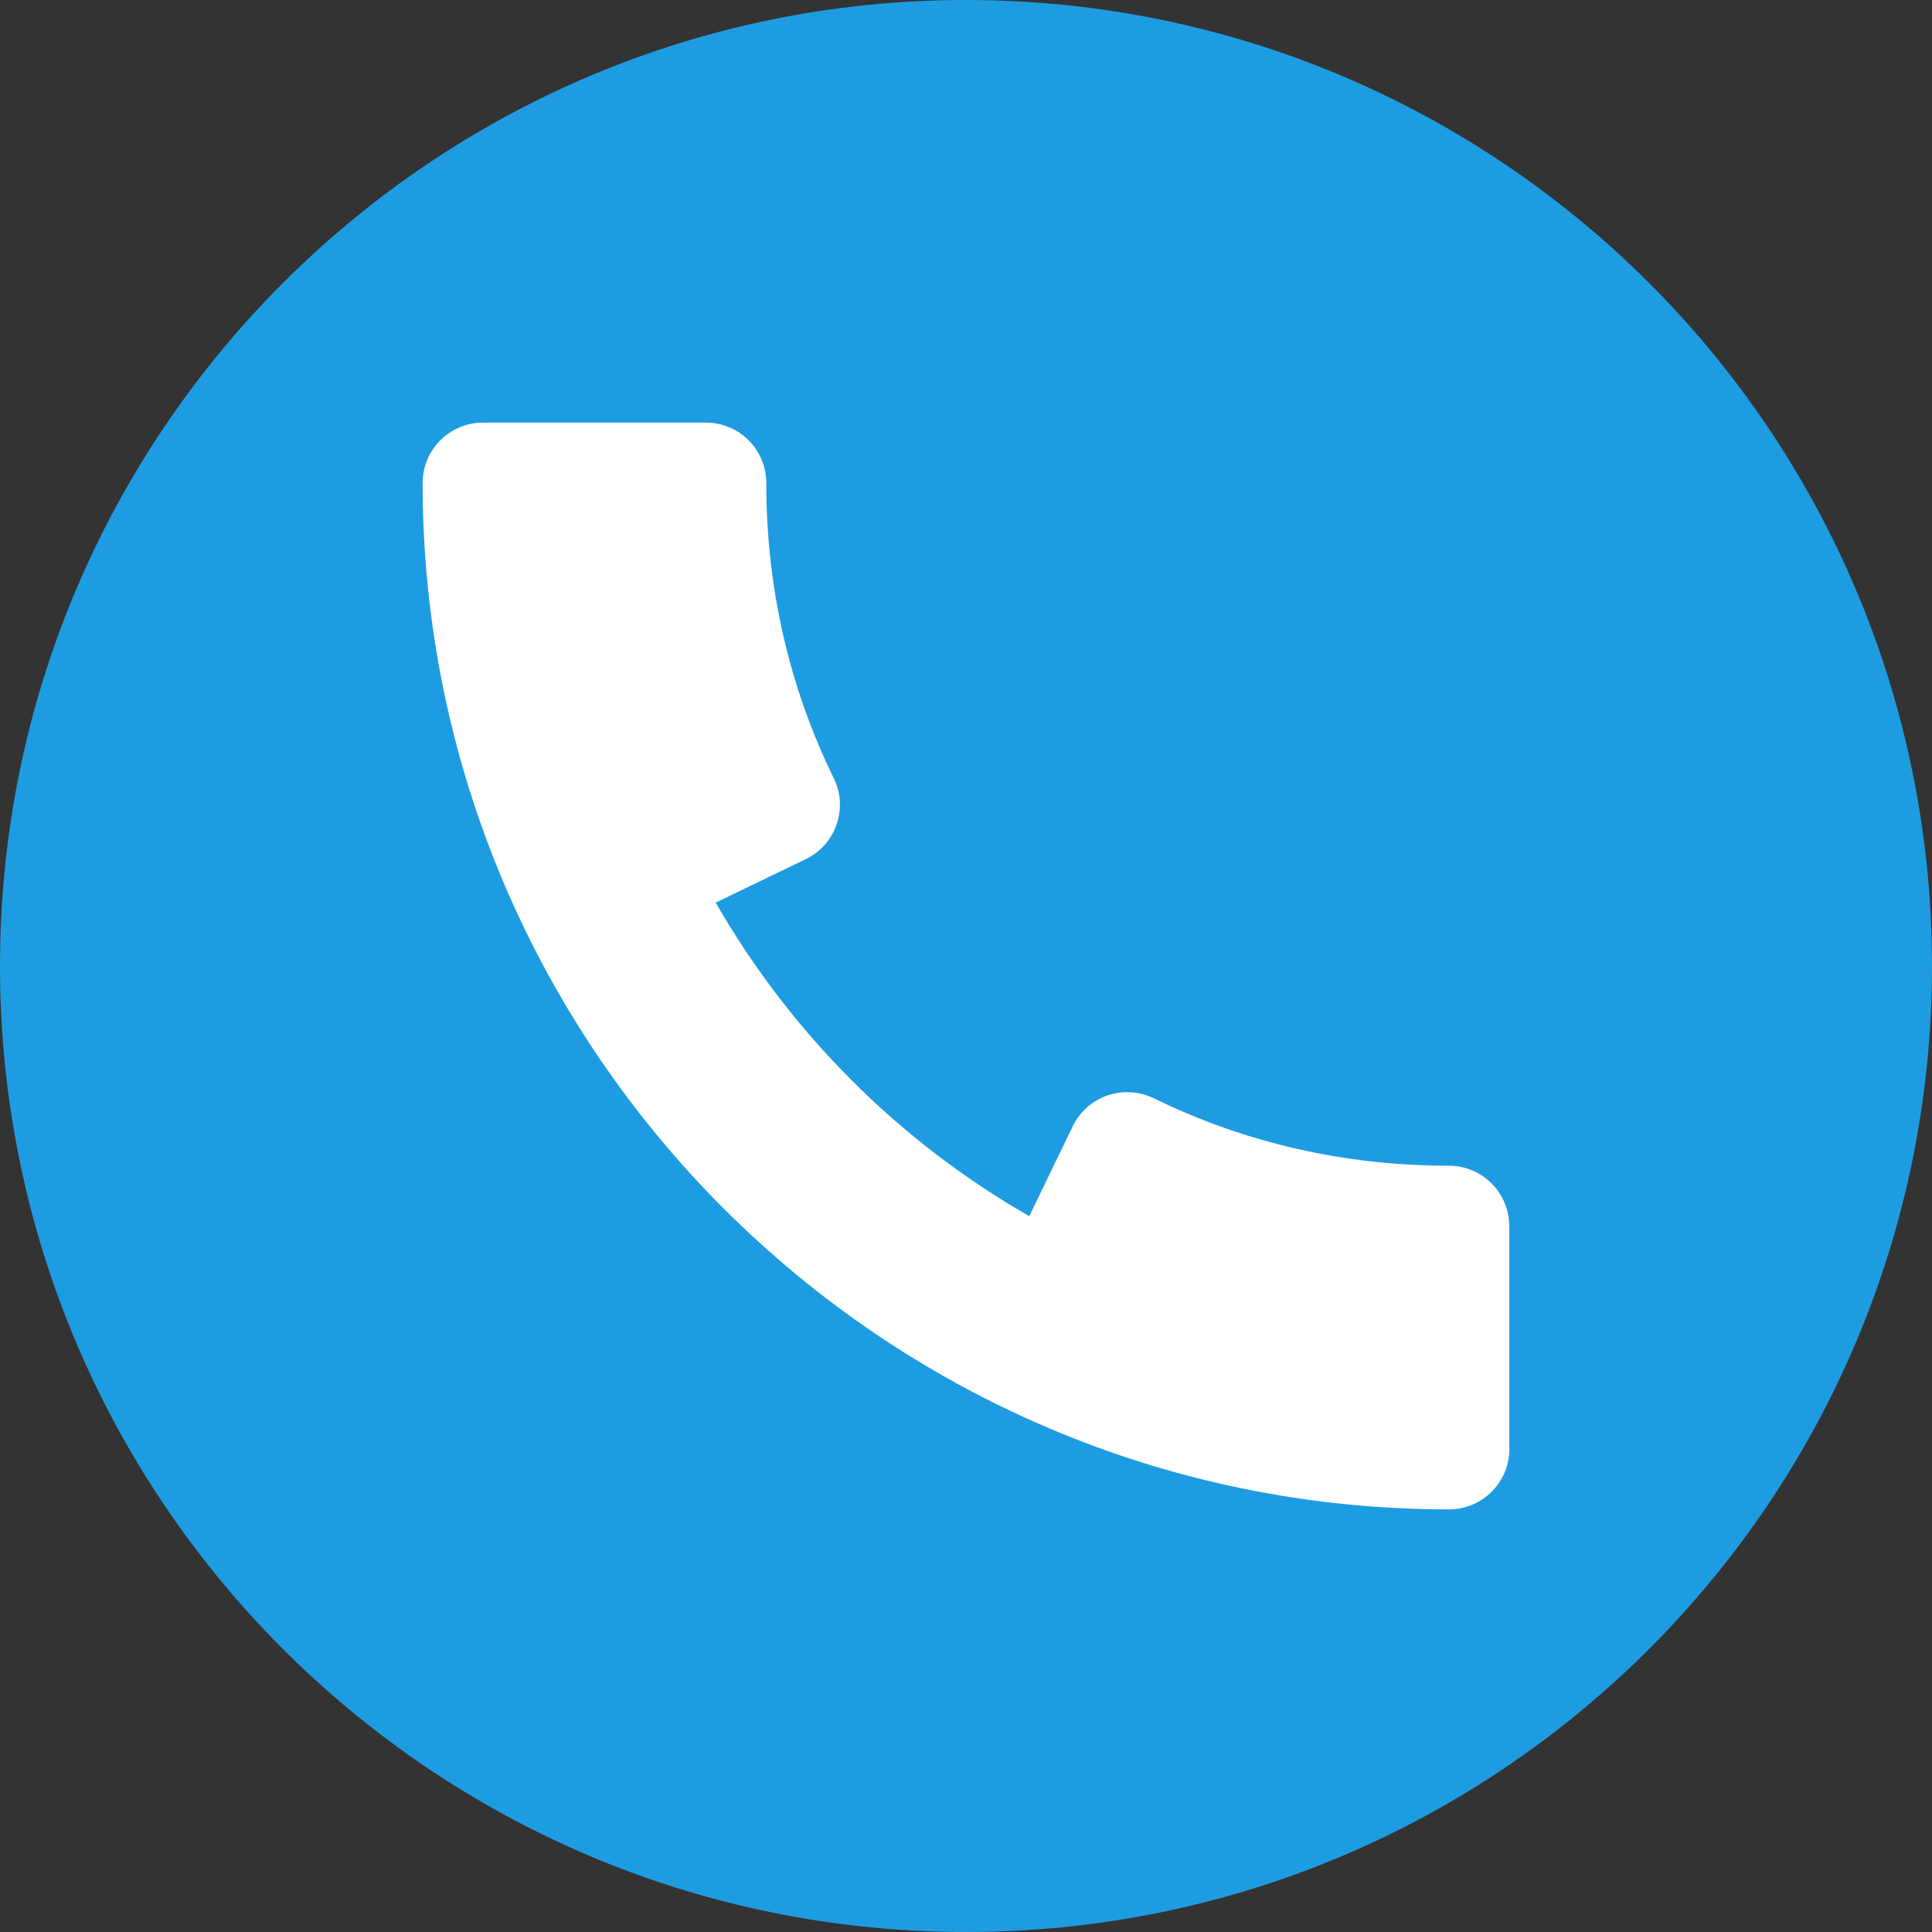
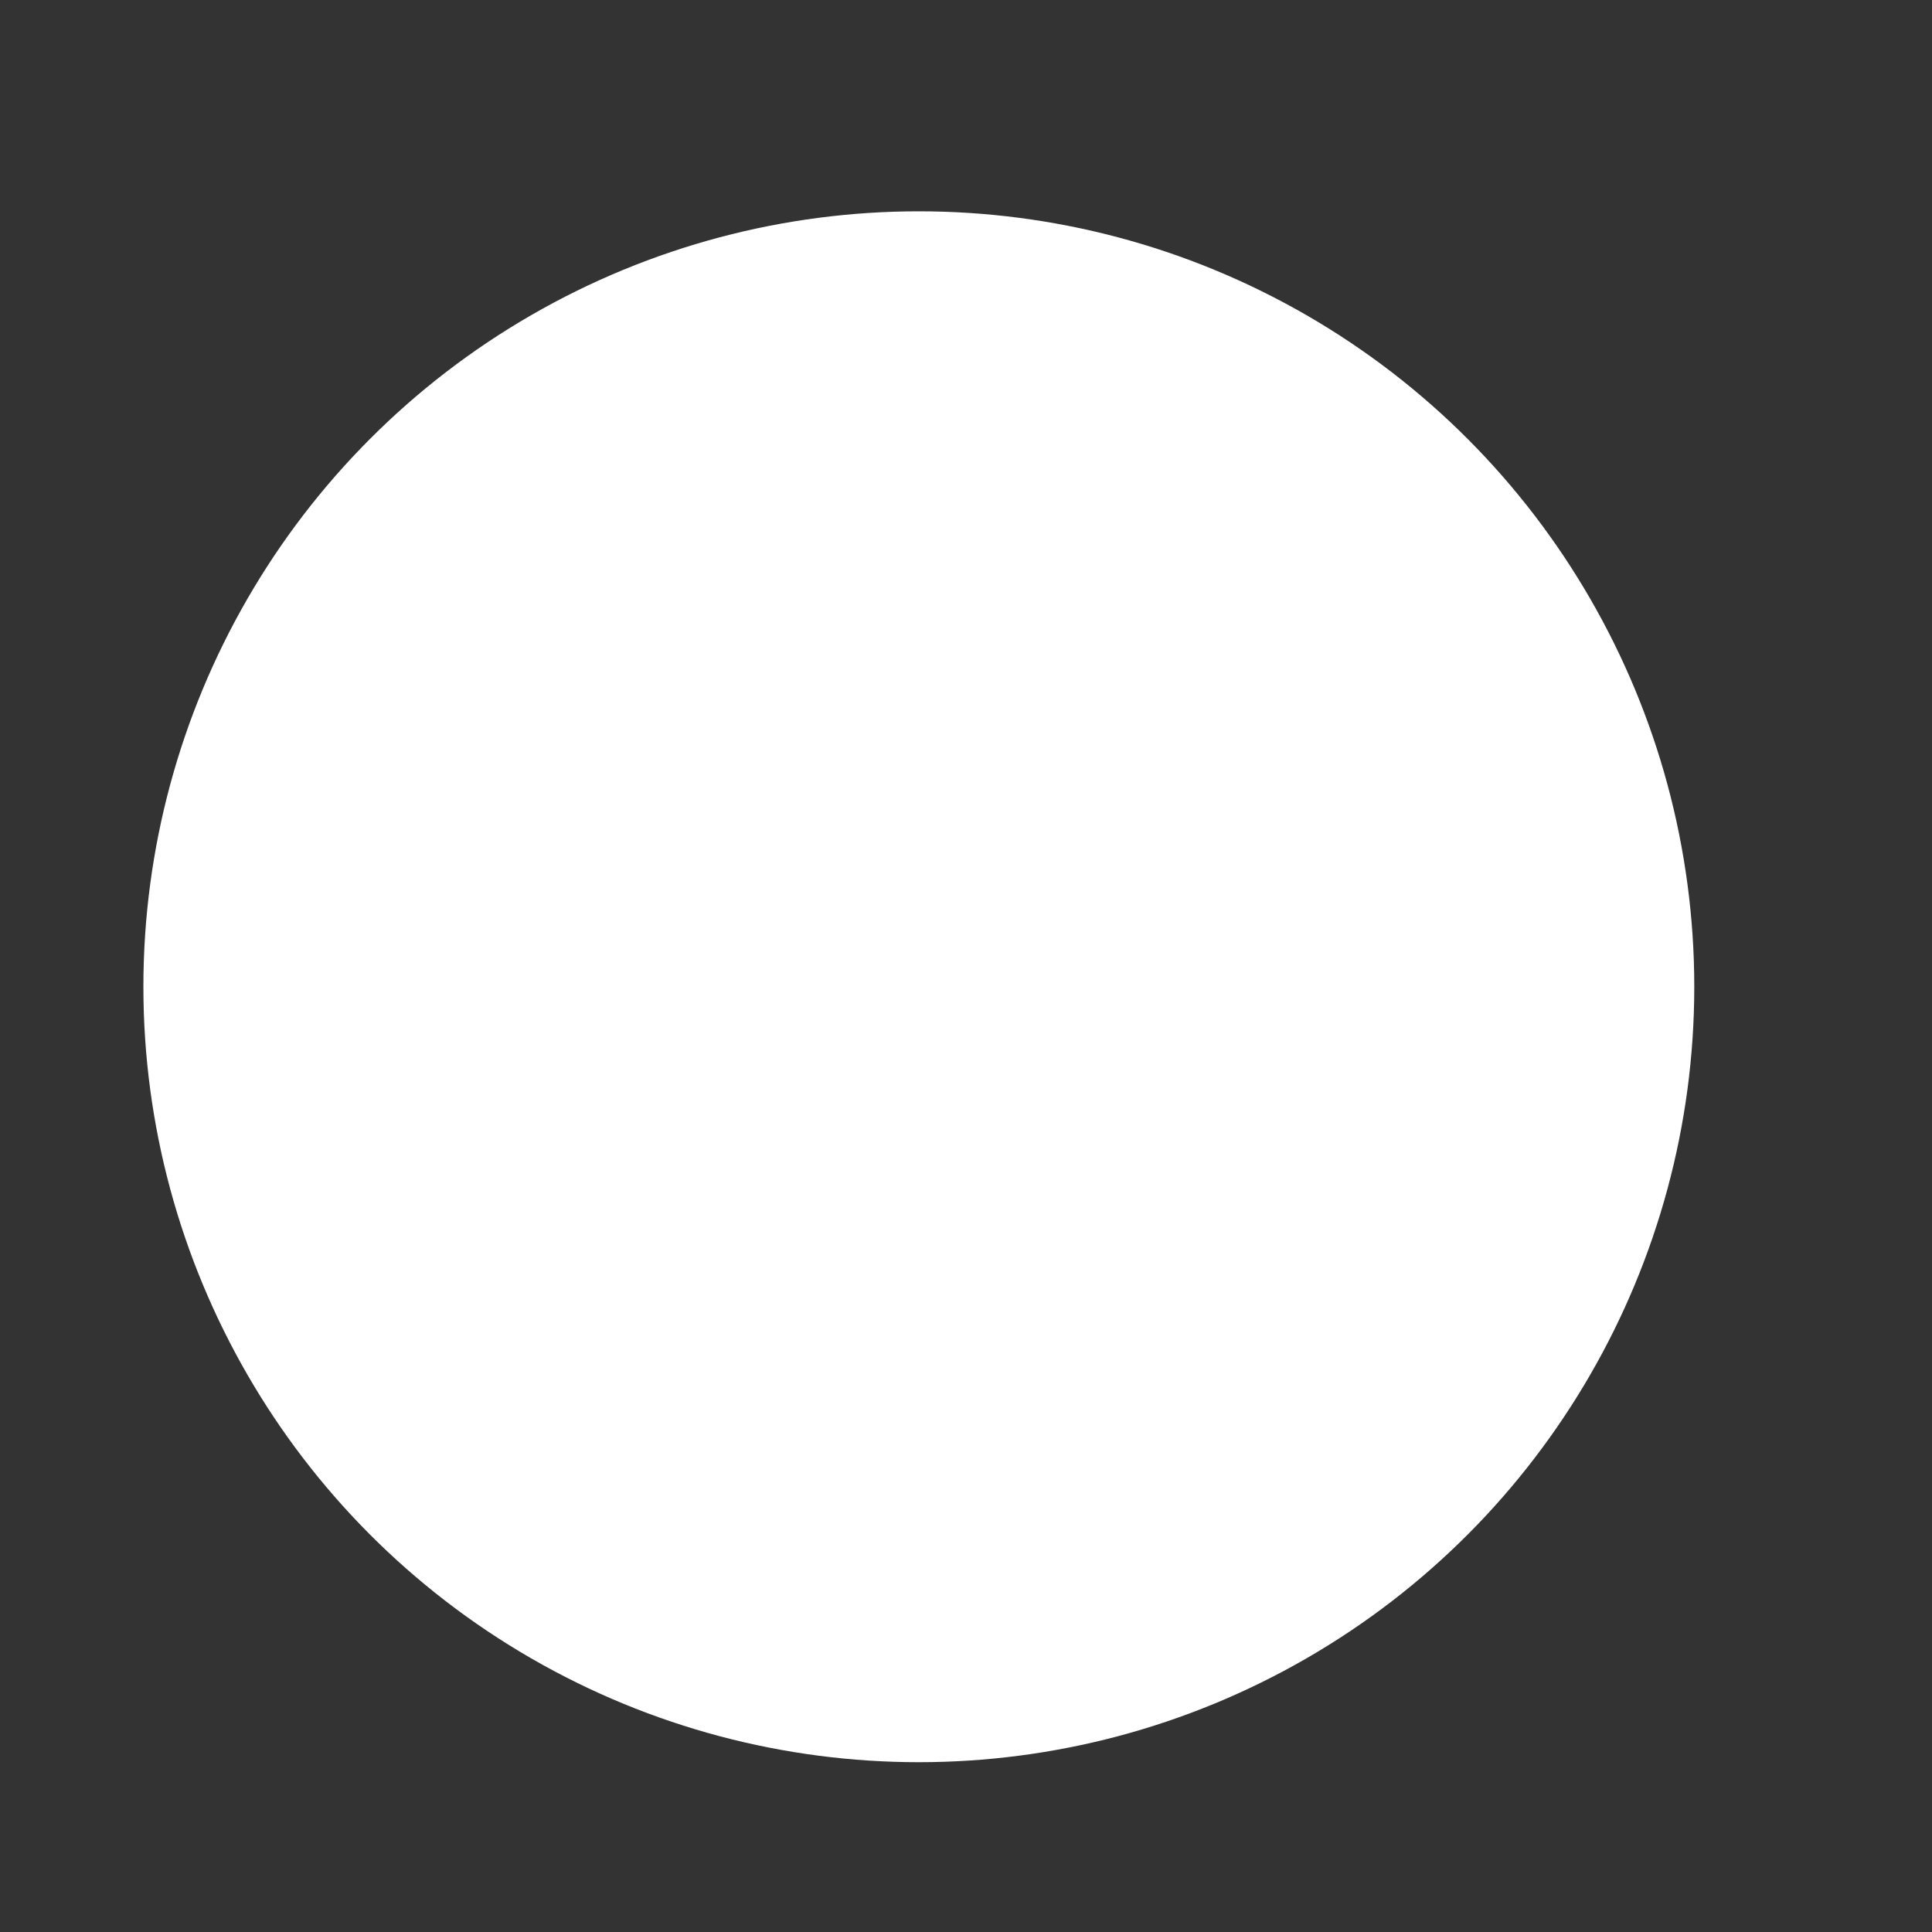
<svg xmlns="http://www.w3.org/2000/svg" width="512" height="512" viewBox="0 0 512 512" fill="none">
  <rect x="0" y="0" width="512" height="512" fill="#333333" stroke="none" />
  <circle cx="243.5" cy="261.5" r="205.5" fill="white" />
-   <path d="M256 0C114.624 0 0 114.624 0 256C0 397.376 114.624 512 256 512C397.376 512 512 397.376 512 256C512 114.624 397.376 0 256 0ZM384 400C234.016 400 112 277.984 112 128C112 119.168 119.168 112 128 112H187.072C195.904 112 203.072 119.168 203.072 128C203.072 155.648 209.088 181.984 220.96 206.24C222.848 210.08 223.104 214.464 221.696 218.496C220.32 222.528 217.376 225.824 213.536 227.68L189.664 239.2C209.536 273.792 238.208 302.496 272.768 322.304L284.288 298.464C286.144 294.624 289.44 291.712 293.472 290.304C297.504 288.928 301.92 289.184 305.728 291.04C330.048 302.912 356.352 308.928 383.968 308.928C392.8 308.928 399.968 316.096 399.968 324.928V384H400C400 392.832 392.832 400 384 400Z" fill="#1E9CE2" />
</svg>